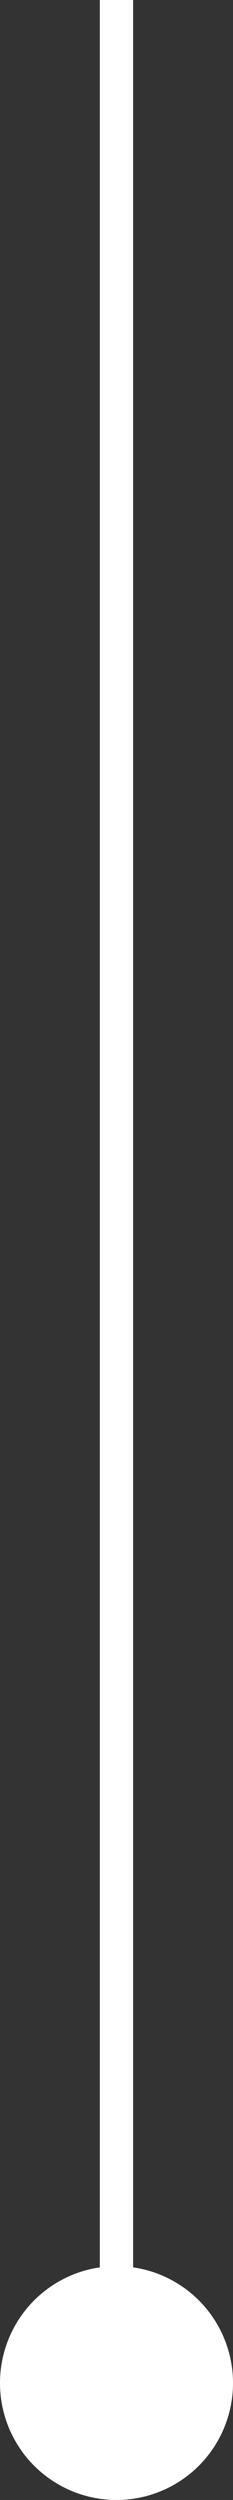
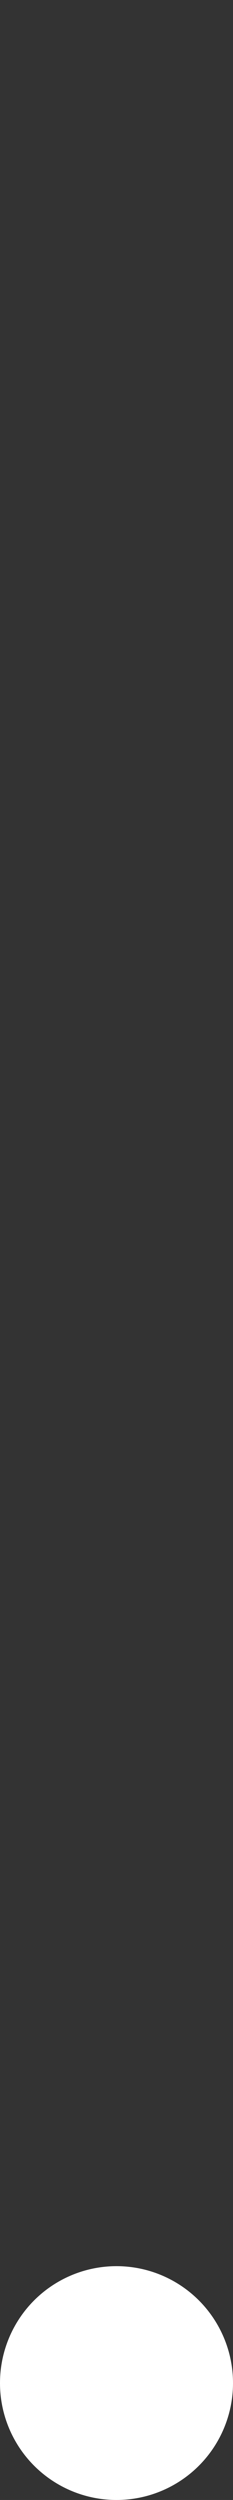
<svg xmlns="http://www.w3.org/2000/svg" width="7" height="74.846" viewBox="0 0 7 74.846">
  <rect x="0" y="0" width="7" height="74.846" fill="#333333" stroke="none" />
  <g id="Group_139" data-name="Group 139" transform="translate(-940 -1233.154)">
-     <path id="Path_19" data-name="Path 19" d="M4956.364,1293.147v-67.993" transform="translate(-4012.865 8)" fill="none" stroke="#fff" stroke-width="1" />
    <circle id="Ellipse_15" data-name="Ellipse 15" cx="3.5" cy="3.5" r="3.5" transform="translate(940 1301)" fill="#fff" />
  </g>
</svg>